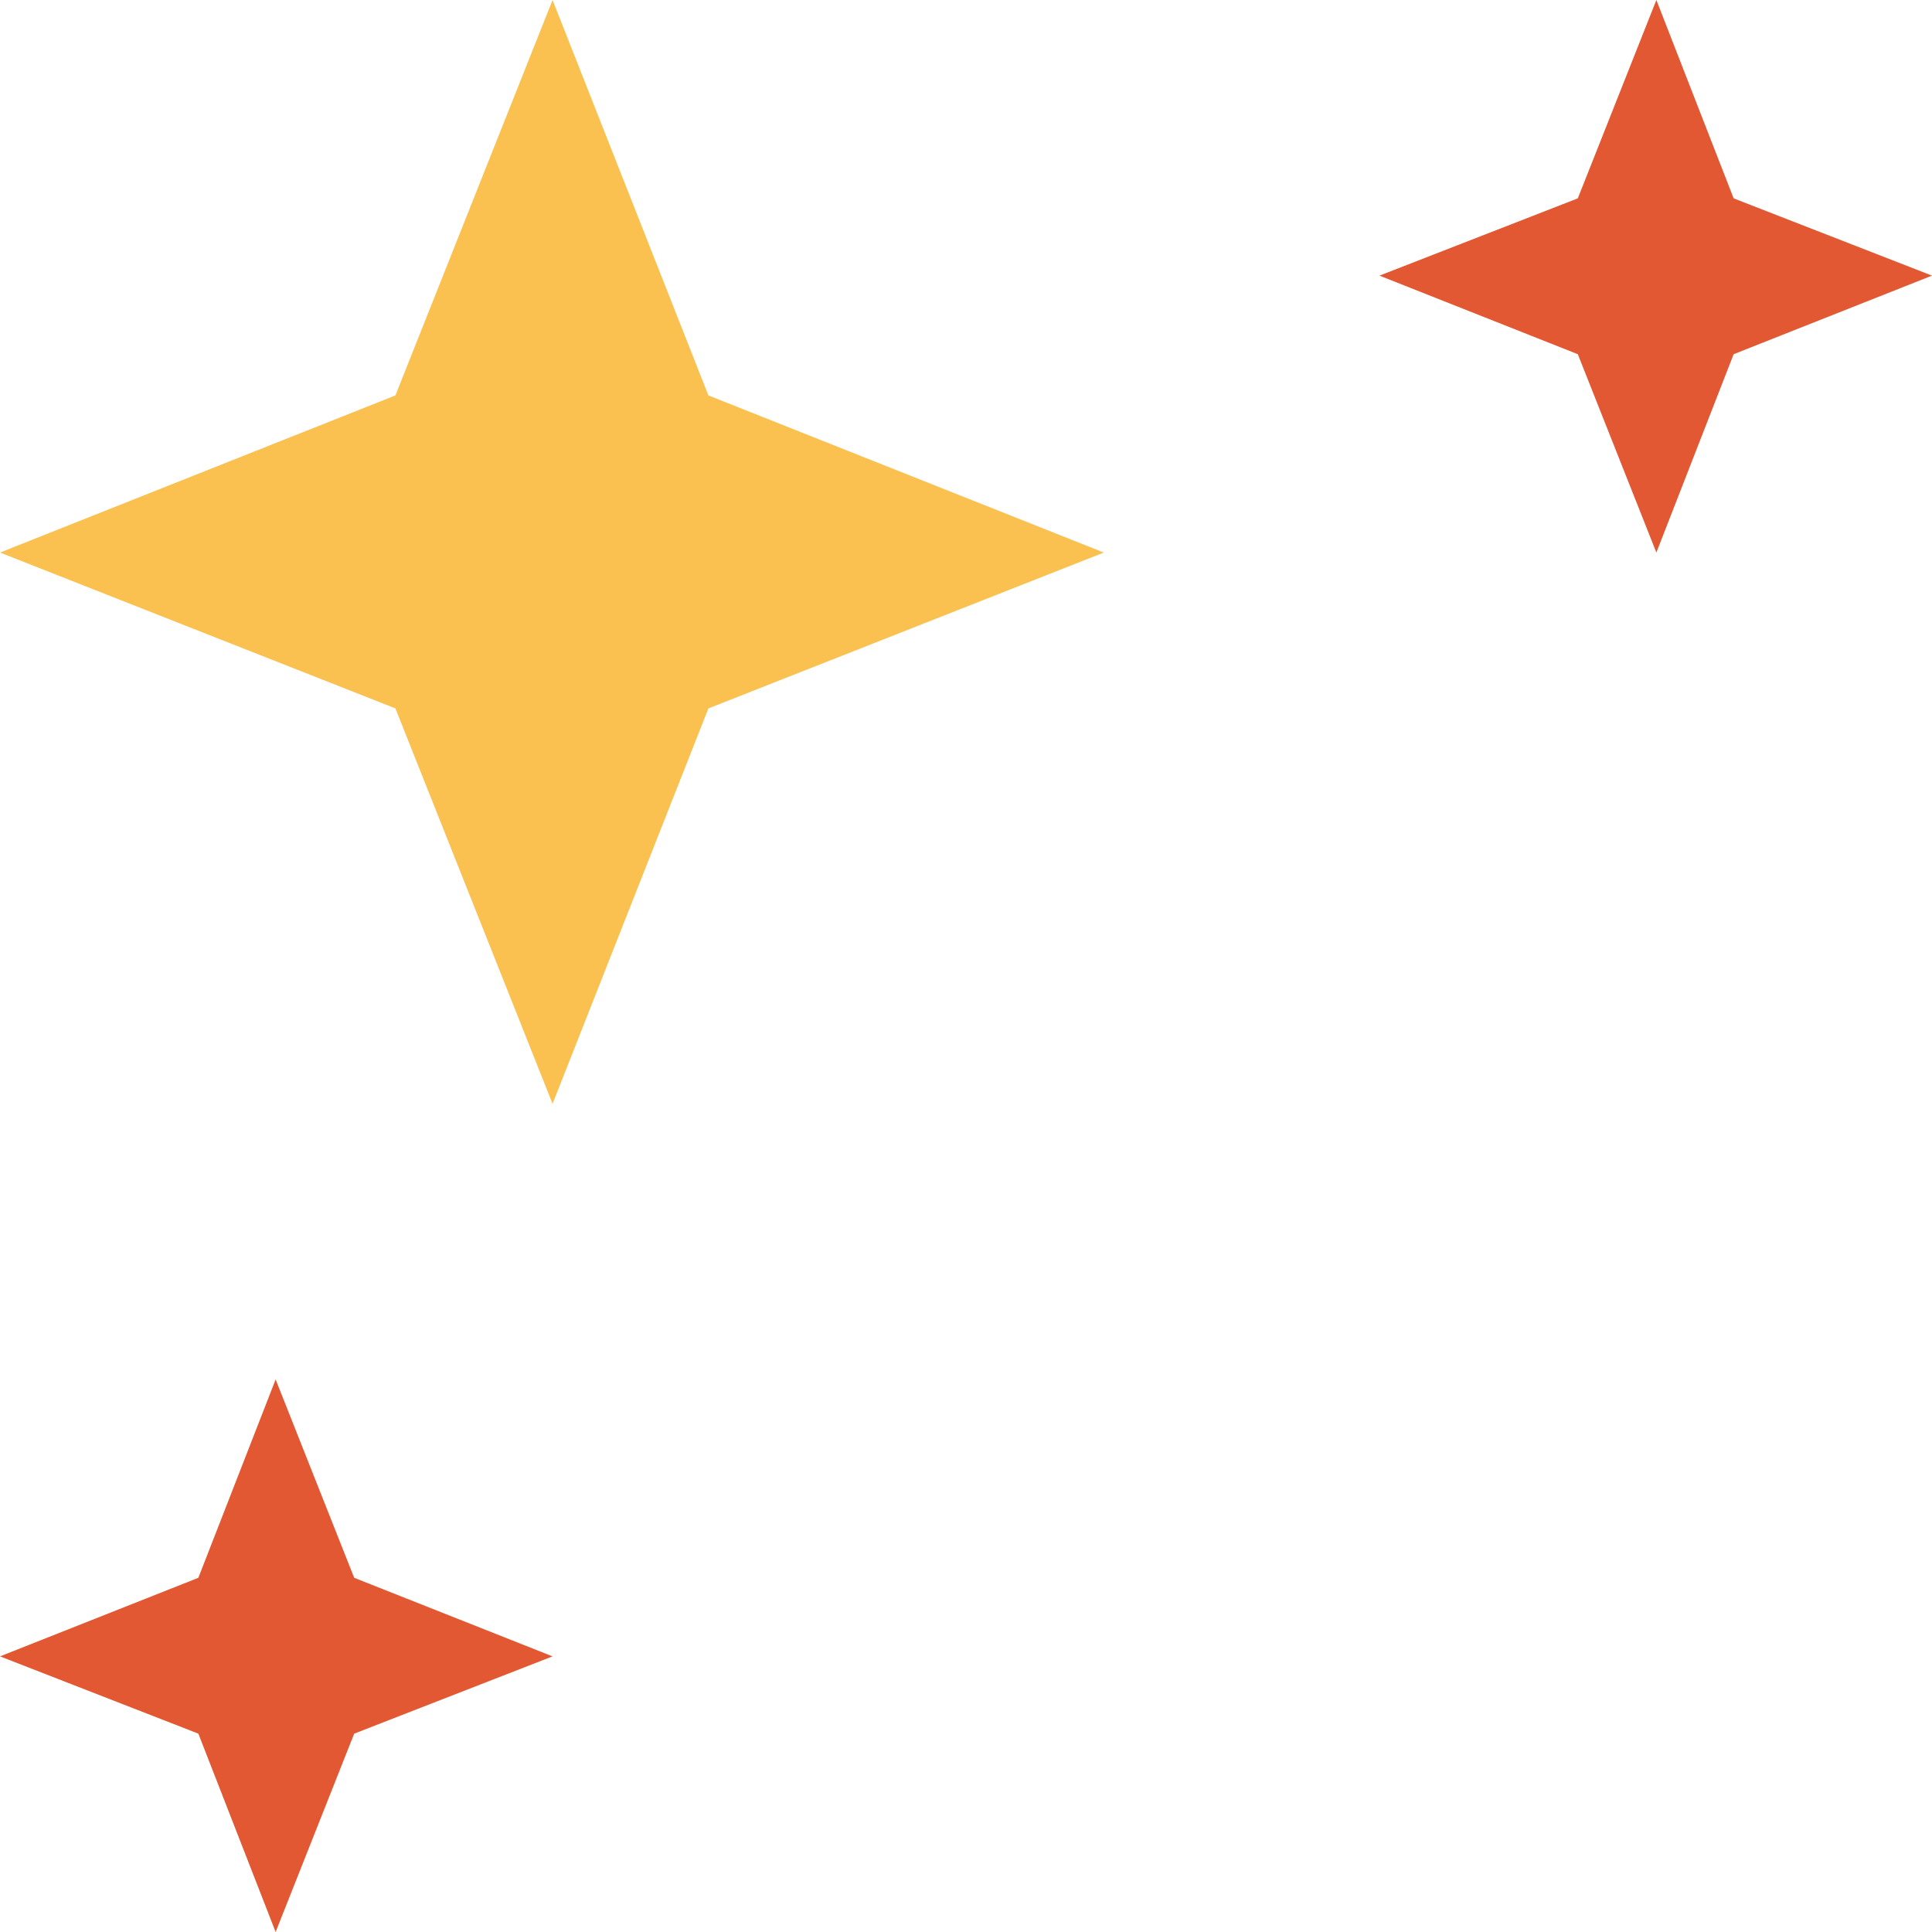
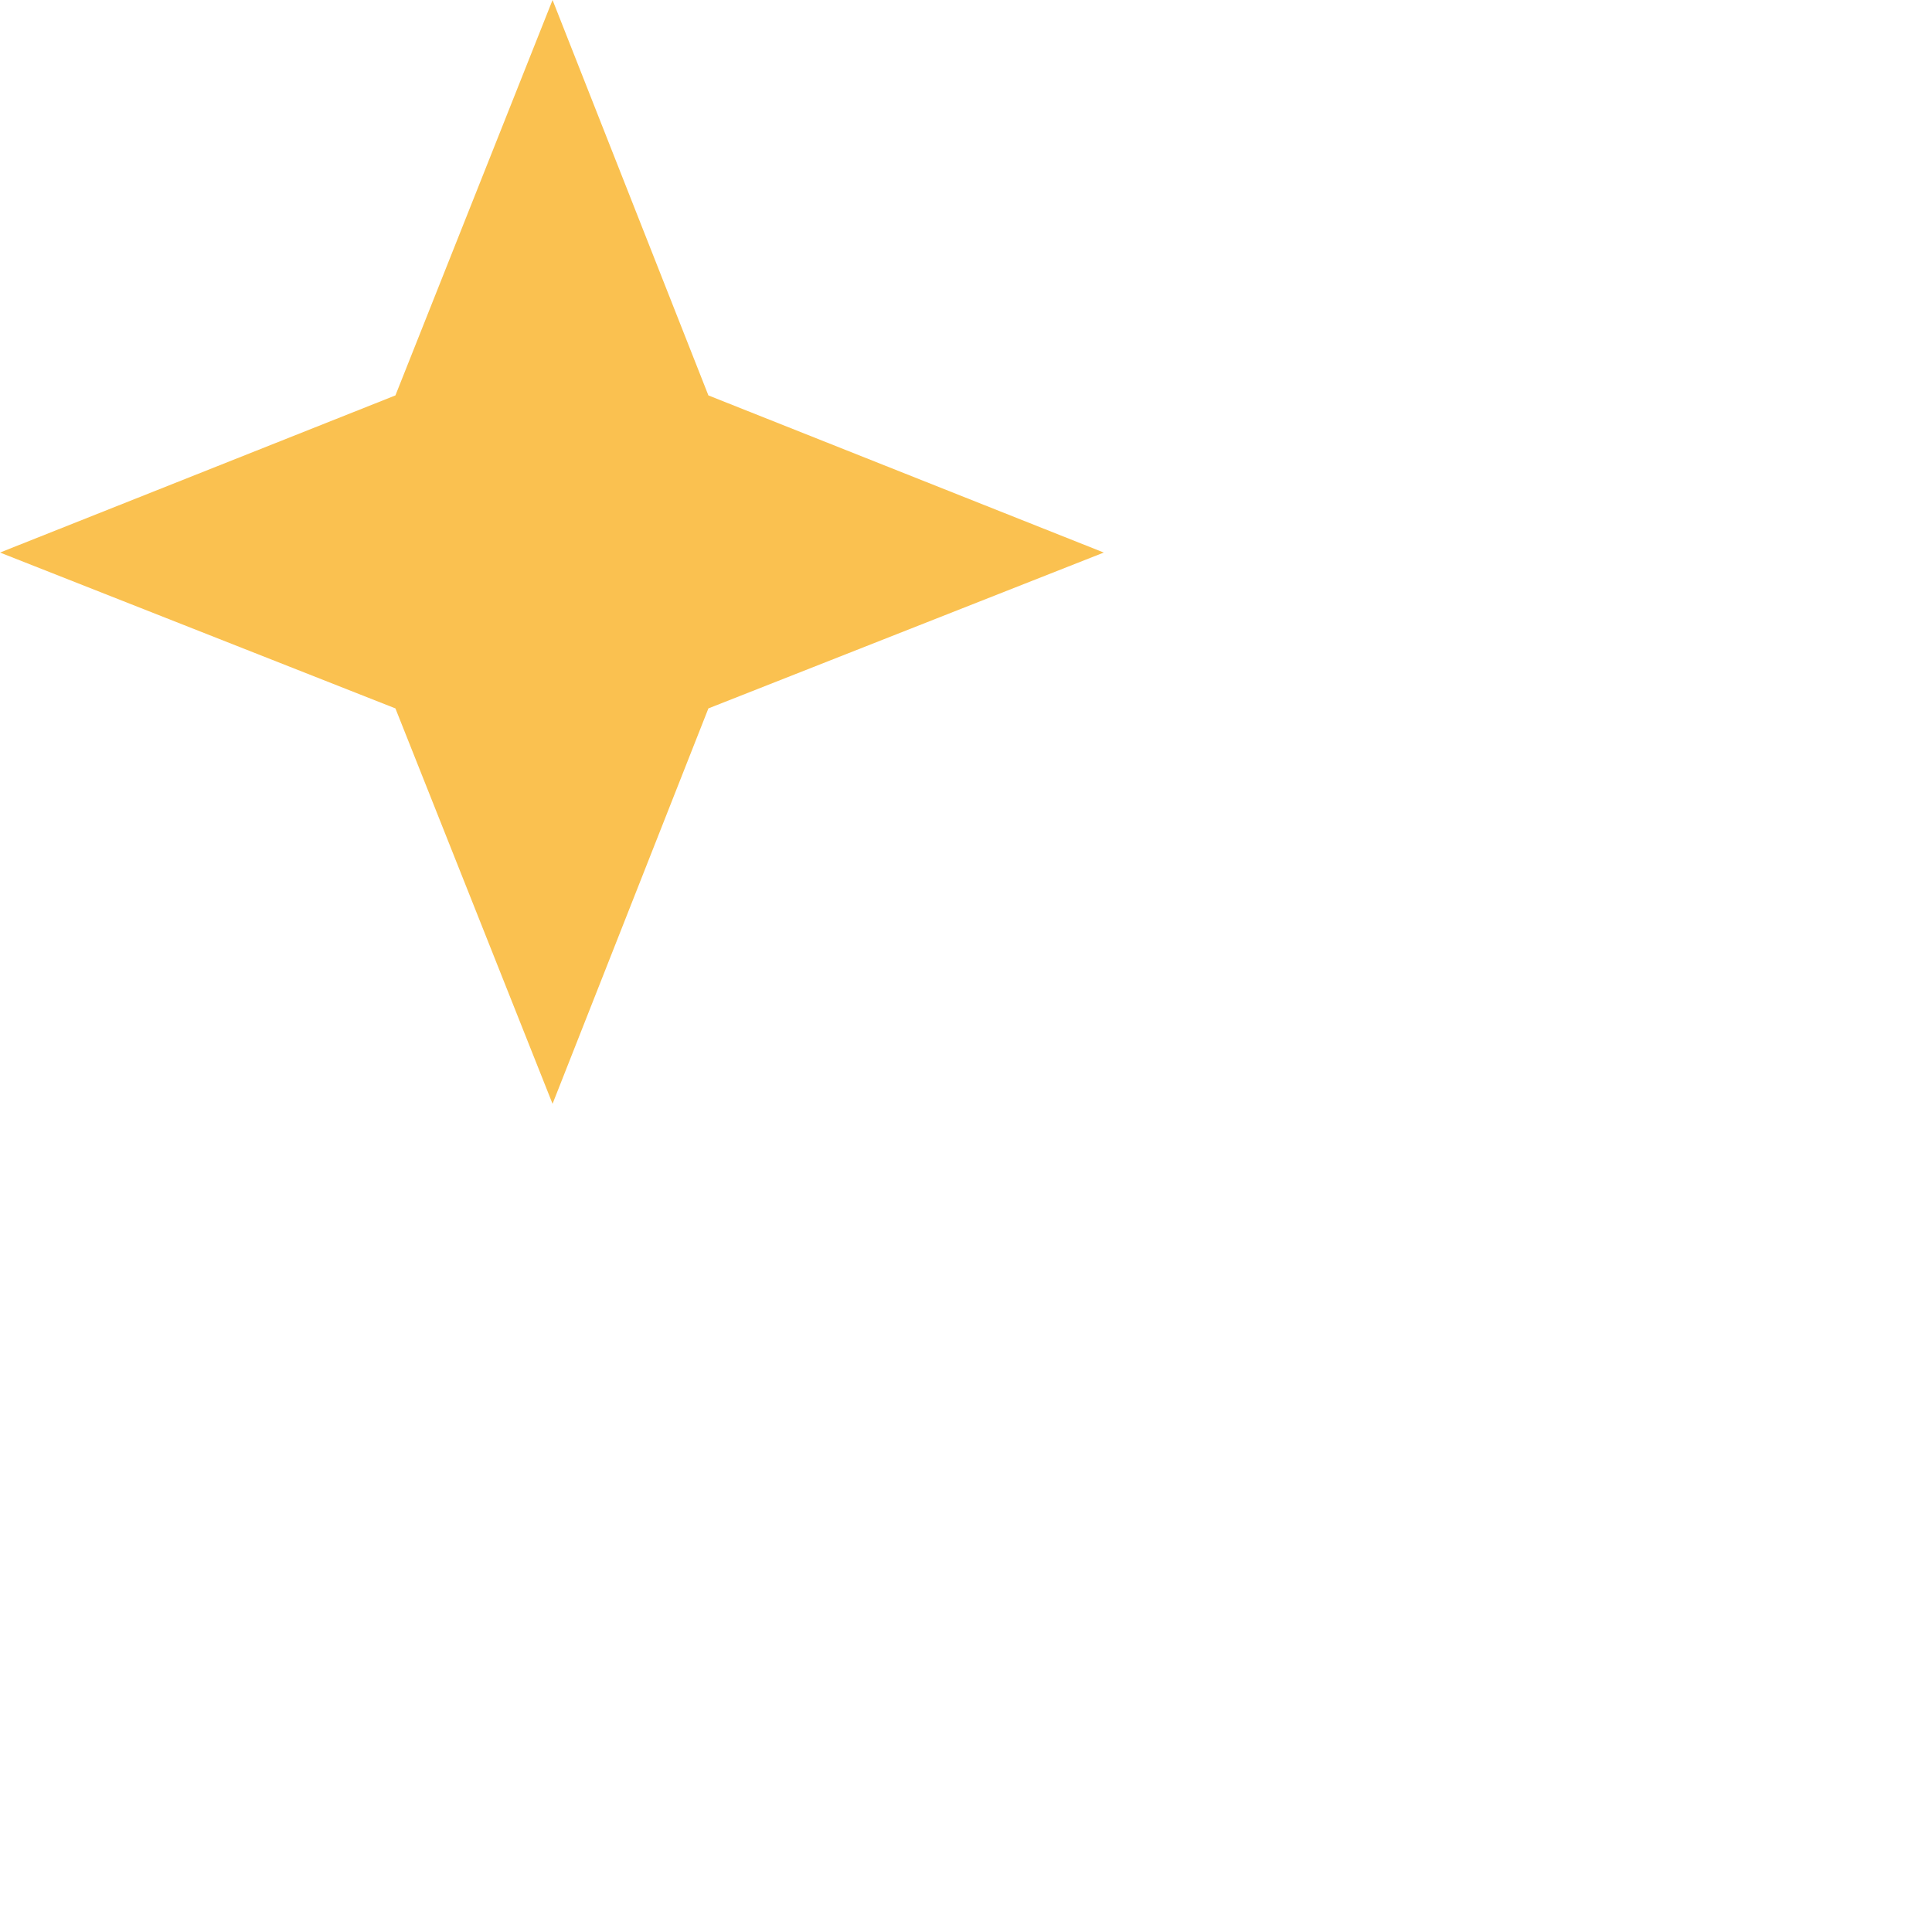
<svg xmlns="http://www.w3.org/2000/svg" x="0px" y="0px" viewBox="0 0 150 150" style="vertical-align: middle; max-width: 100%;" width="100%">
  <g>
    <polygon points="55,55 42.9,85.7 30.7,55 0,42.9 30.7,30.7 42.9,0 55,30.7 85.7,42.9" fill="rgb(250,193,80)" />
-     <polygon points="134.6,27.5 128.6,42.9 122.5,27.5 107.1,21.4 122.5,15.4 128.6,0 134.6,15.4 150,21.4" fill="rgb(226,88,51)" />
-     <polygon points="27.5,134.6 21.4,150 15.4,134.6 0,128.6 15.4,122.5 21.4,107.1 27.5,122.5 42.9,128.6" fill="rgb(226,88,51)" />
  </g>
</svg>